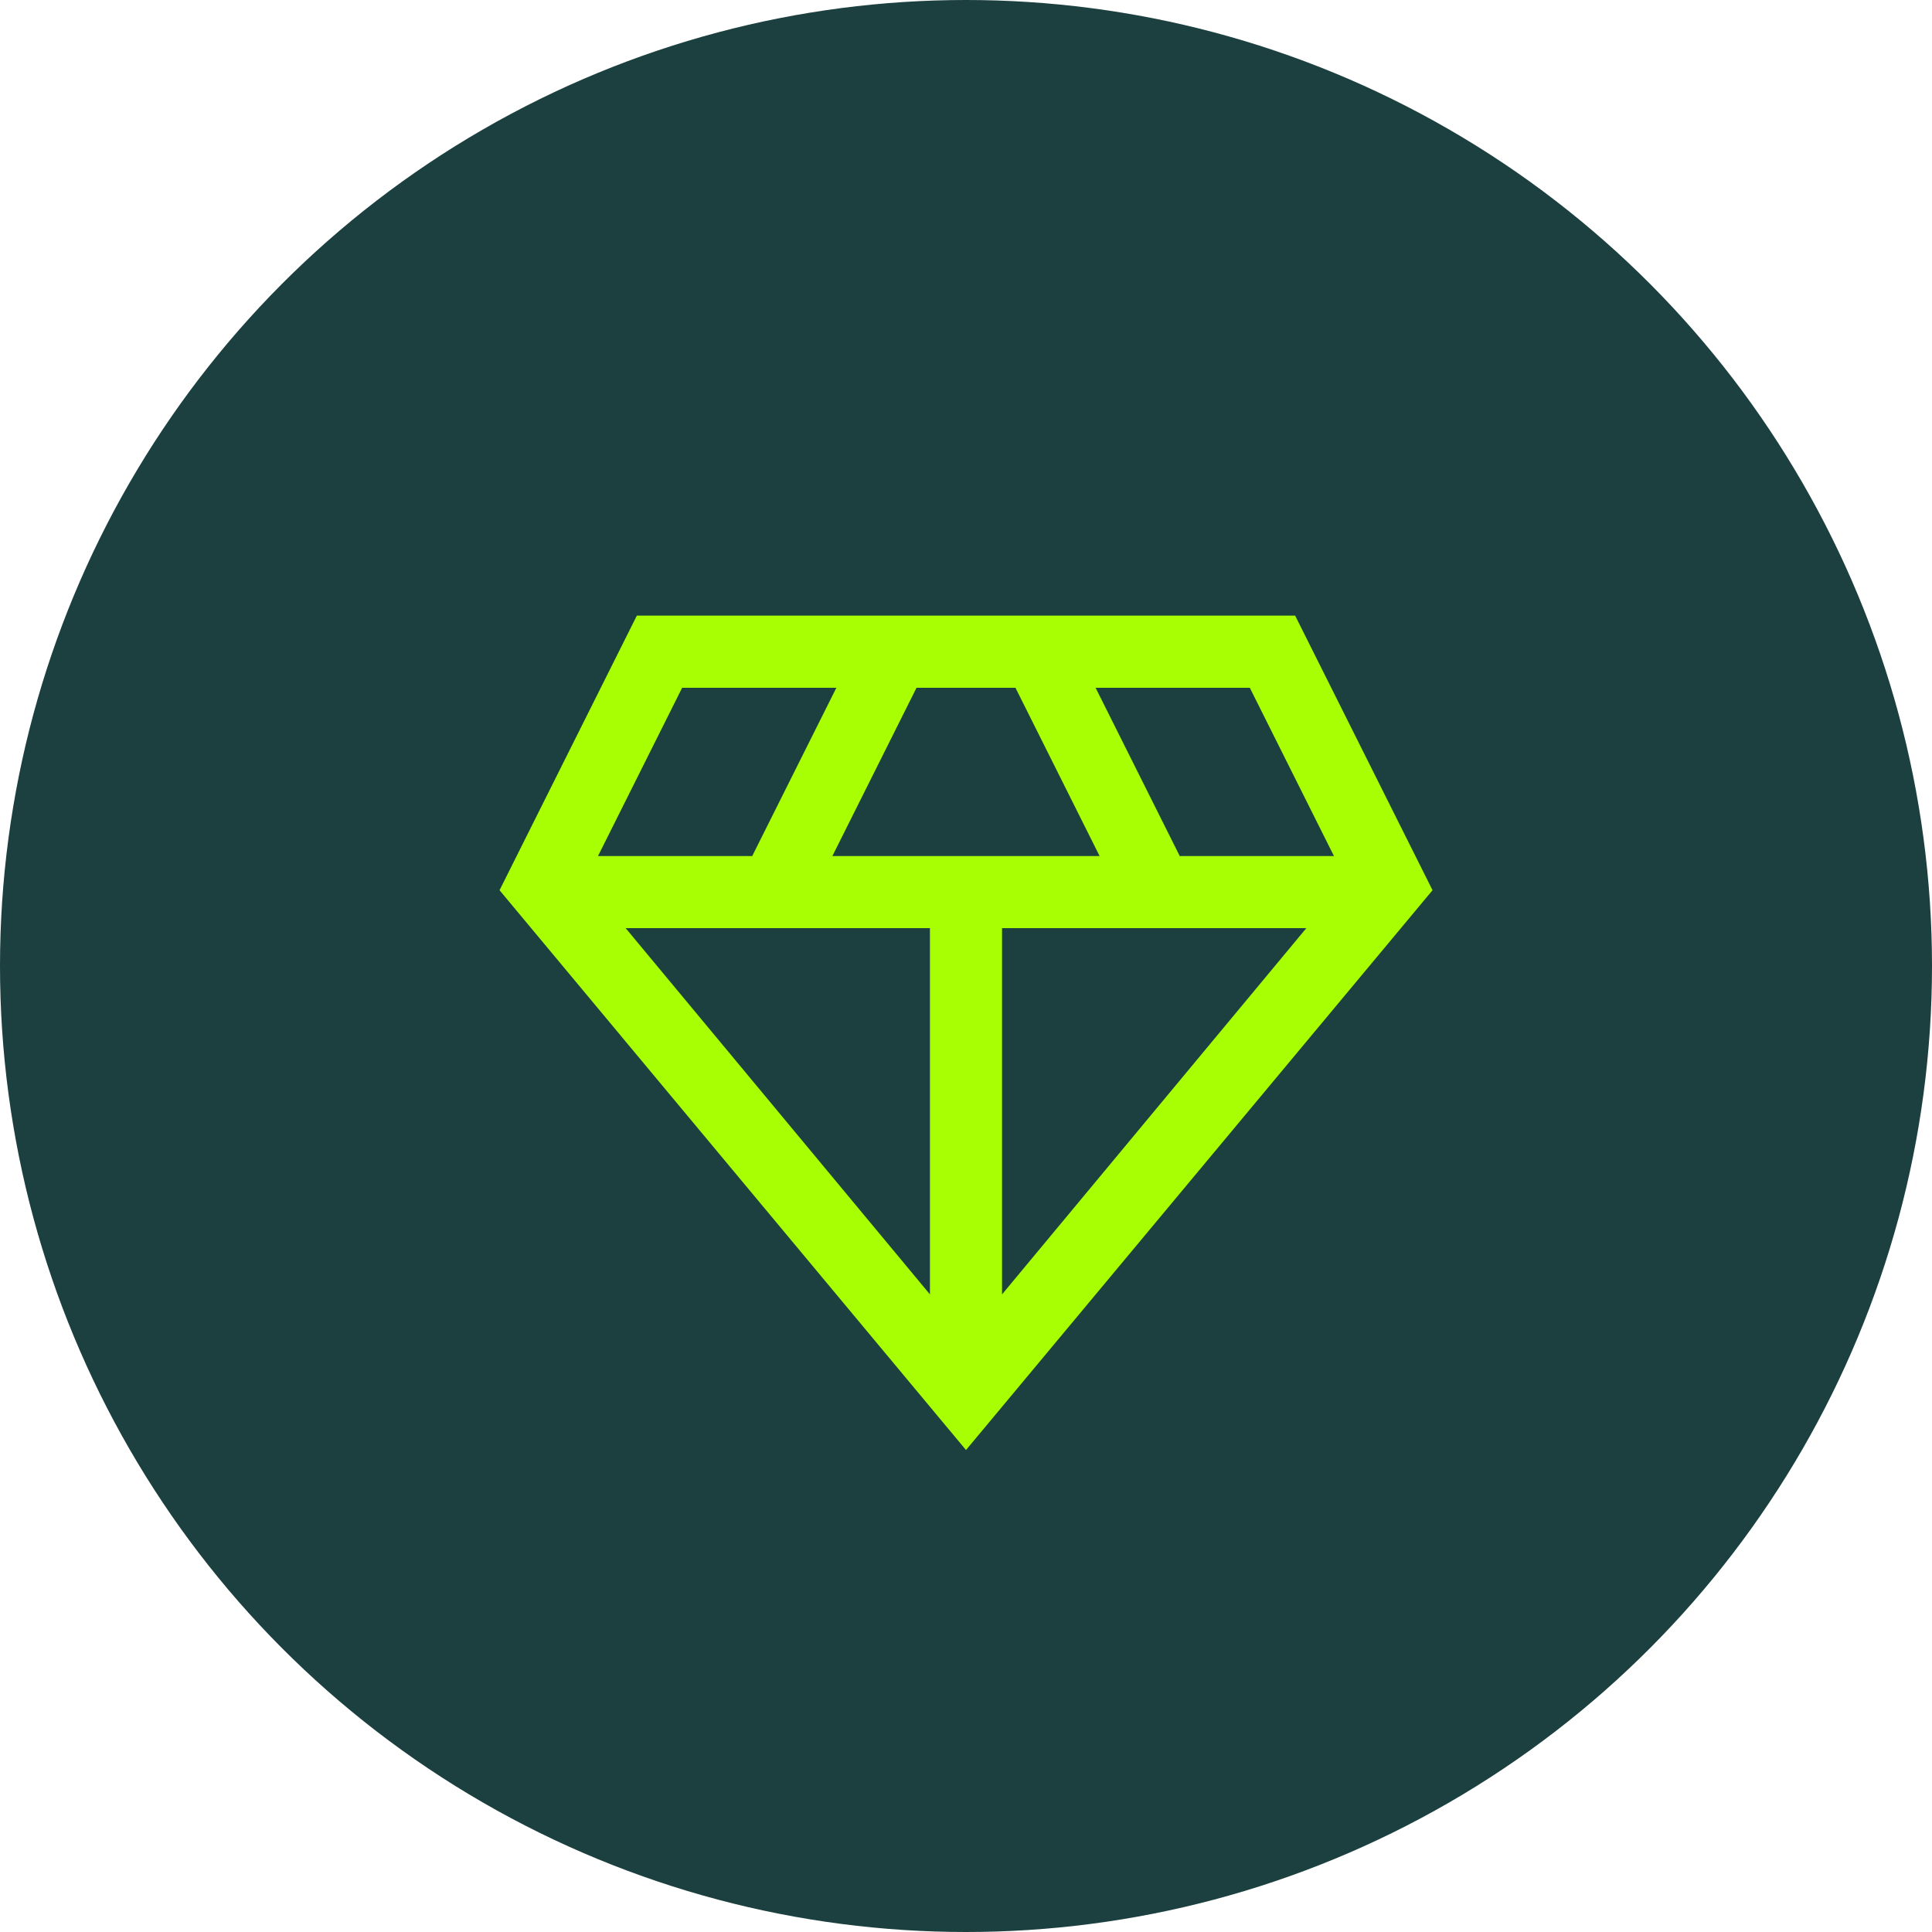
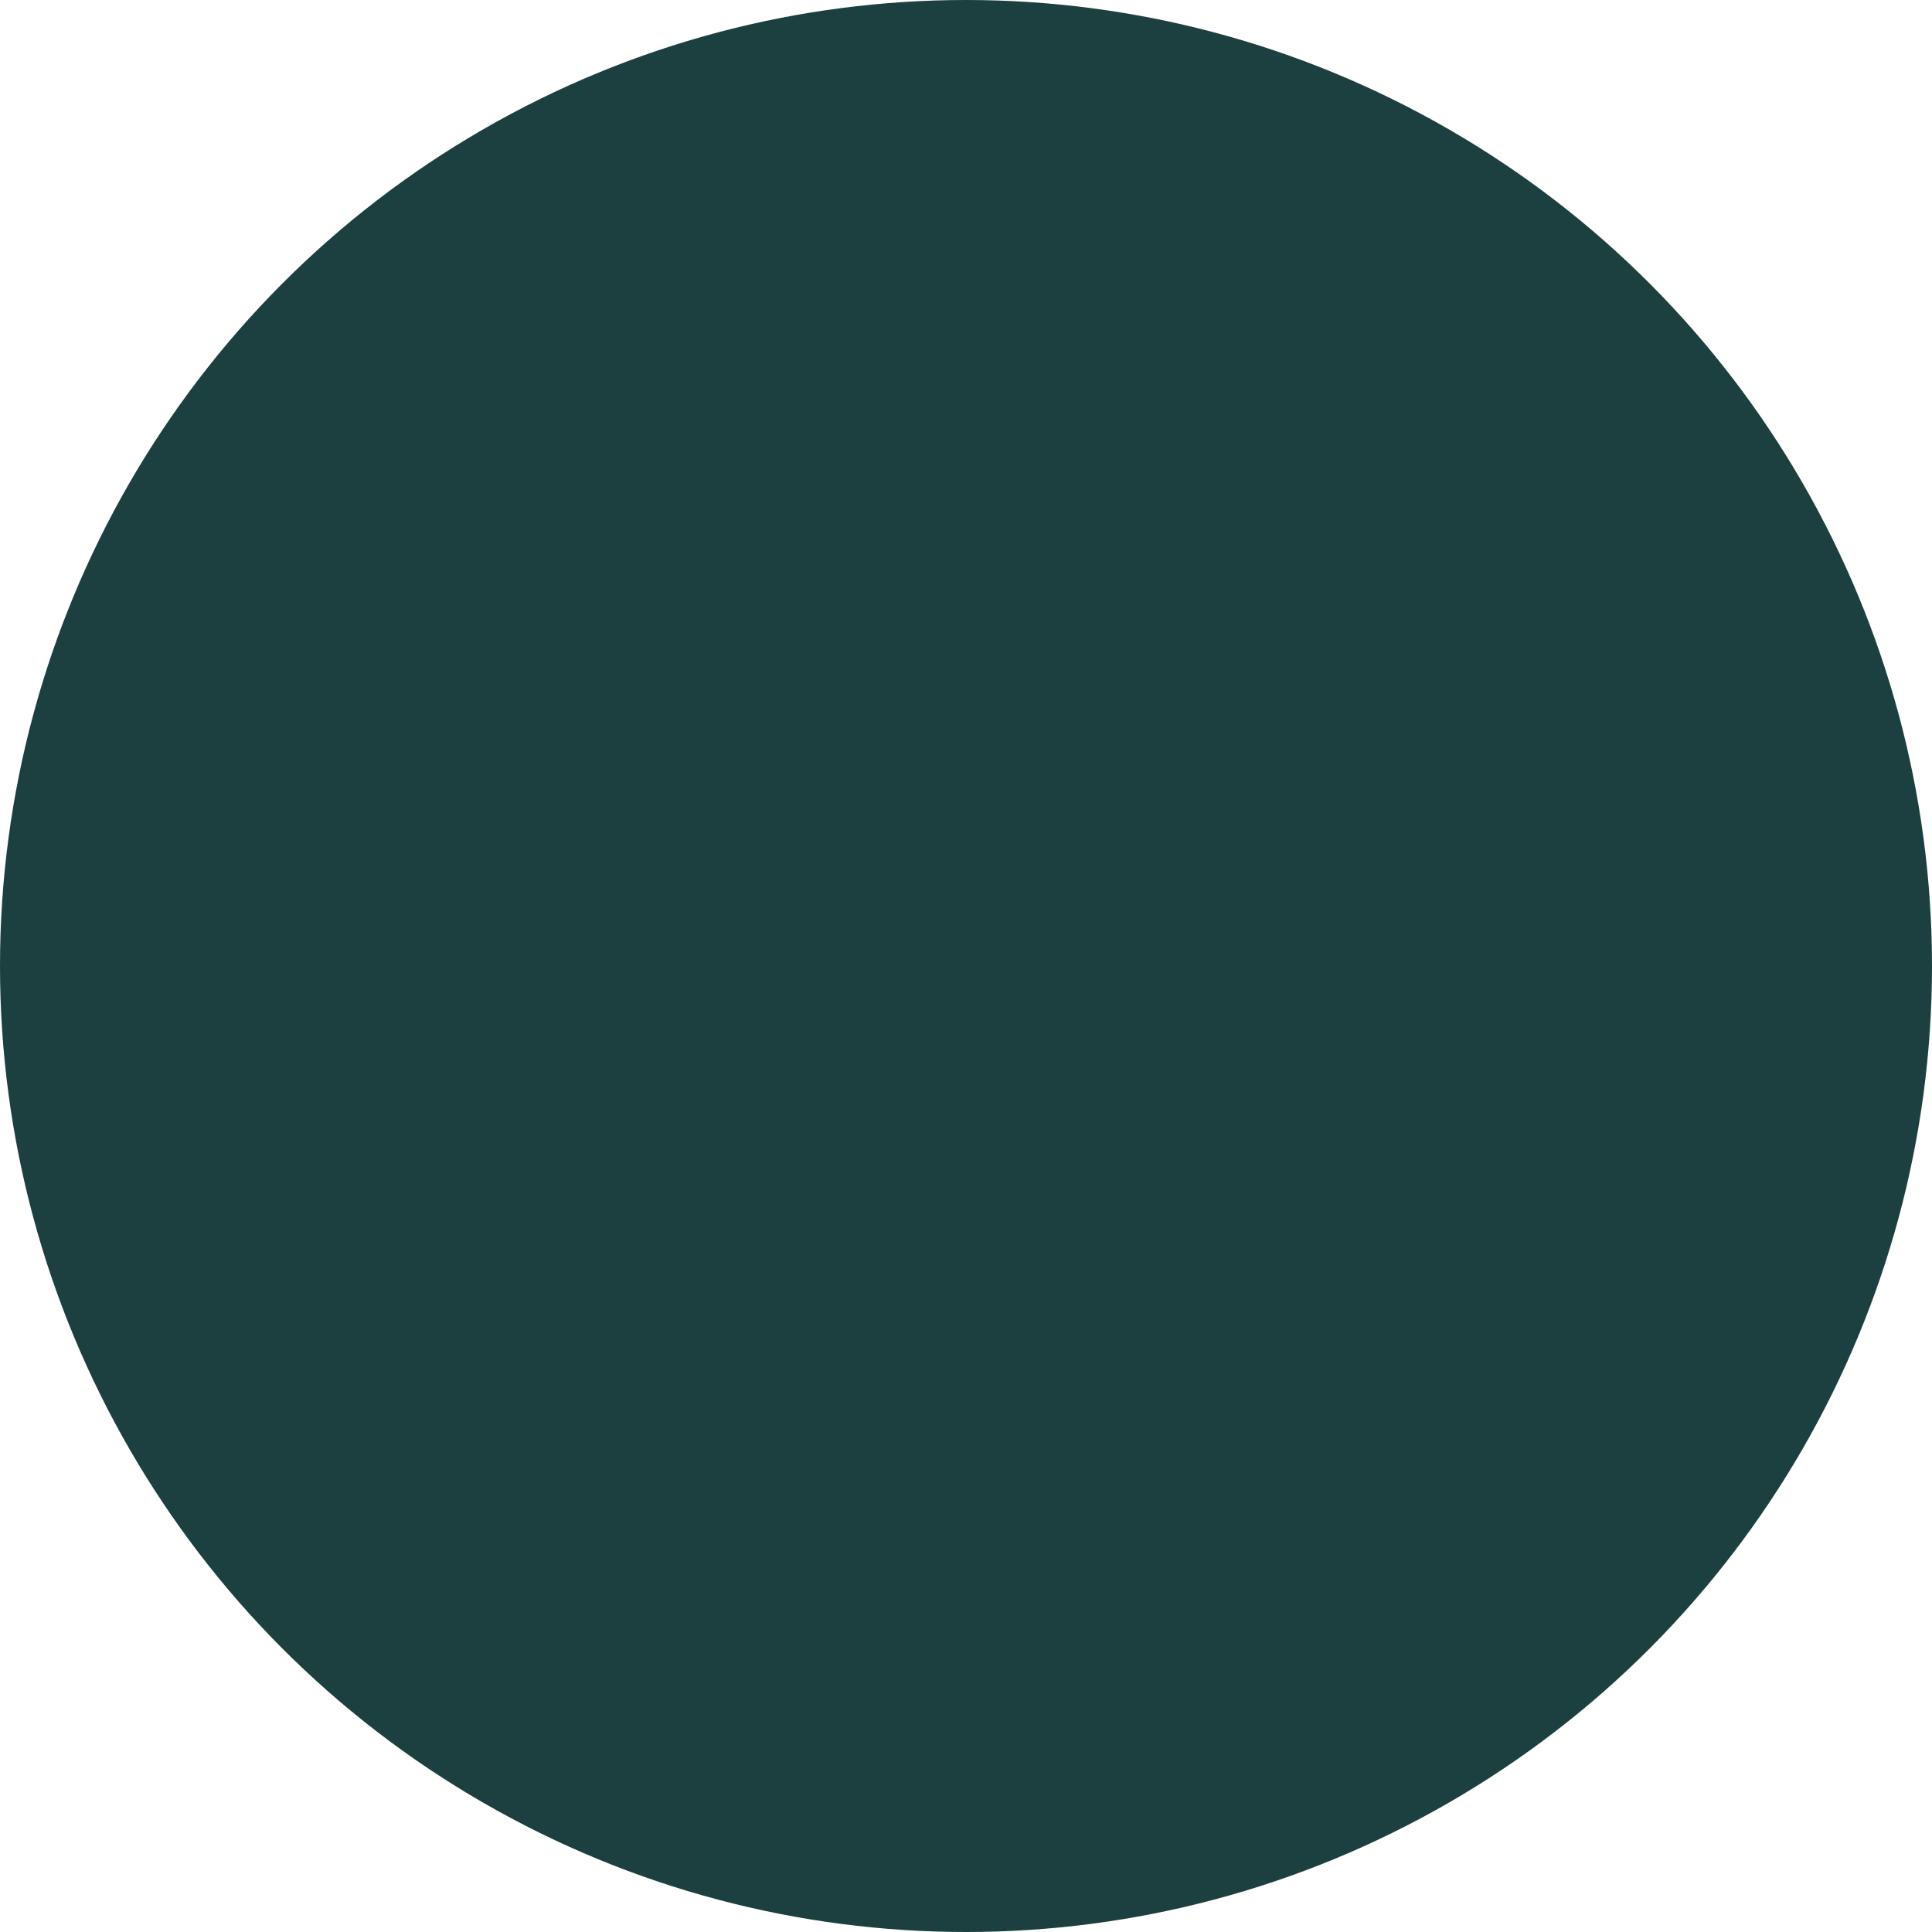
<svg xmlns="http://www.w3.org/2000/svg" id="Raggruppa_11031" data-name="Raggruppa 11031" width="90" height="90" viewBox="0 0 90 90">
  <g id="Raggruppa_11190" data-name="Raggruppa 11190">
    <g id="Raggruppa_10880" data-name="Raggruppa 10880">
      <g id="Raggruppa_4352" data-name="Raggruppa 4352">
        <ellipse id="Ellisse_86" data-name="Ellisse 86" cx="45" cy="45" rx="45" ry="45" fill="#1b403f" />
      </g>
    </g>
-     <path id="diamond_24dp_1F1F1F_FILL0_wght300_GRAD0_opsz24_1_" data-name="diamond_24dp_1F1F1F_FILL0_wght300_GRAD0_opsz24 (1)" d="M113.649-791.13,91.92-817.208,98.316-830h30.666l6.4,12.792ZM107.425-818.8h12.448l-3.92-7.839h-4.608Zm4.544,20.419v-17.06H97.795Zm3.359,0,14.175-17.06H115.328Zm8.278-20.419h7.184l-3.92-7.839h-7.184Zm-27.1,0h7.184l3.92-7.839h-7.184Z" transform="translate(-68.649 858.678)" fill="#a8ff03" />
  </g>
</svg>